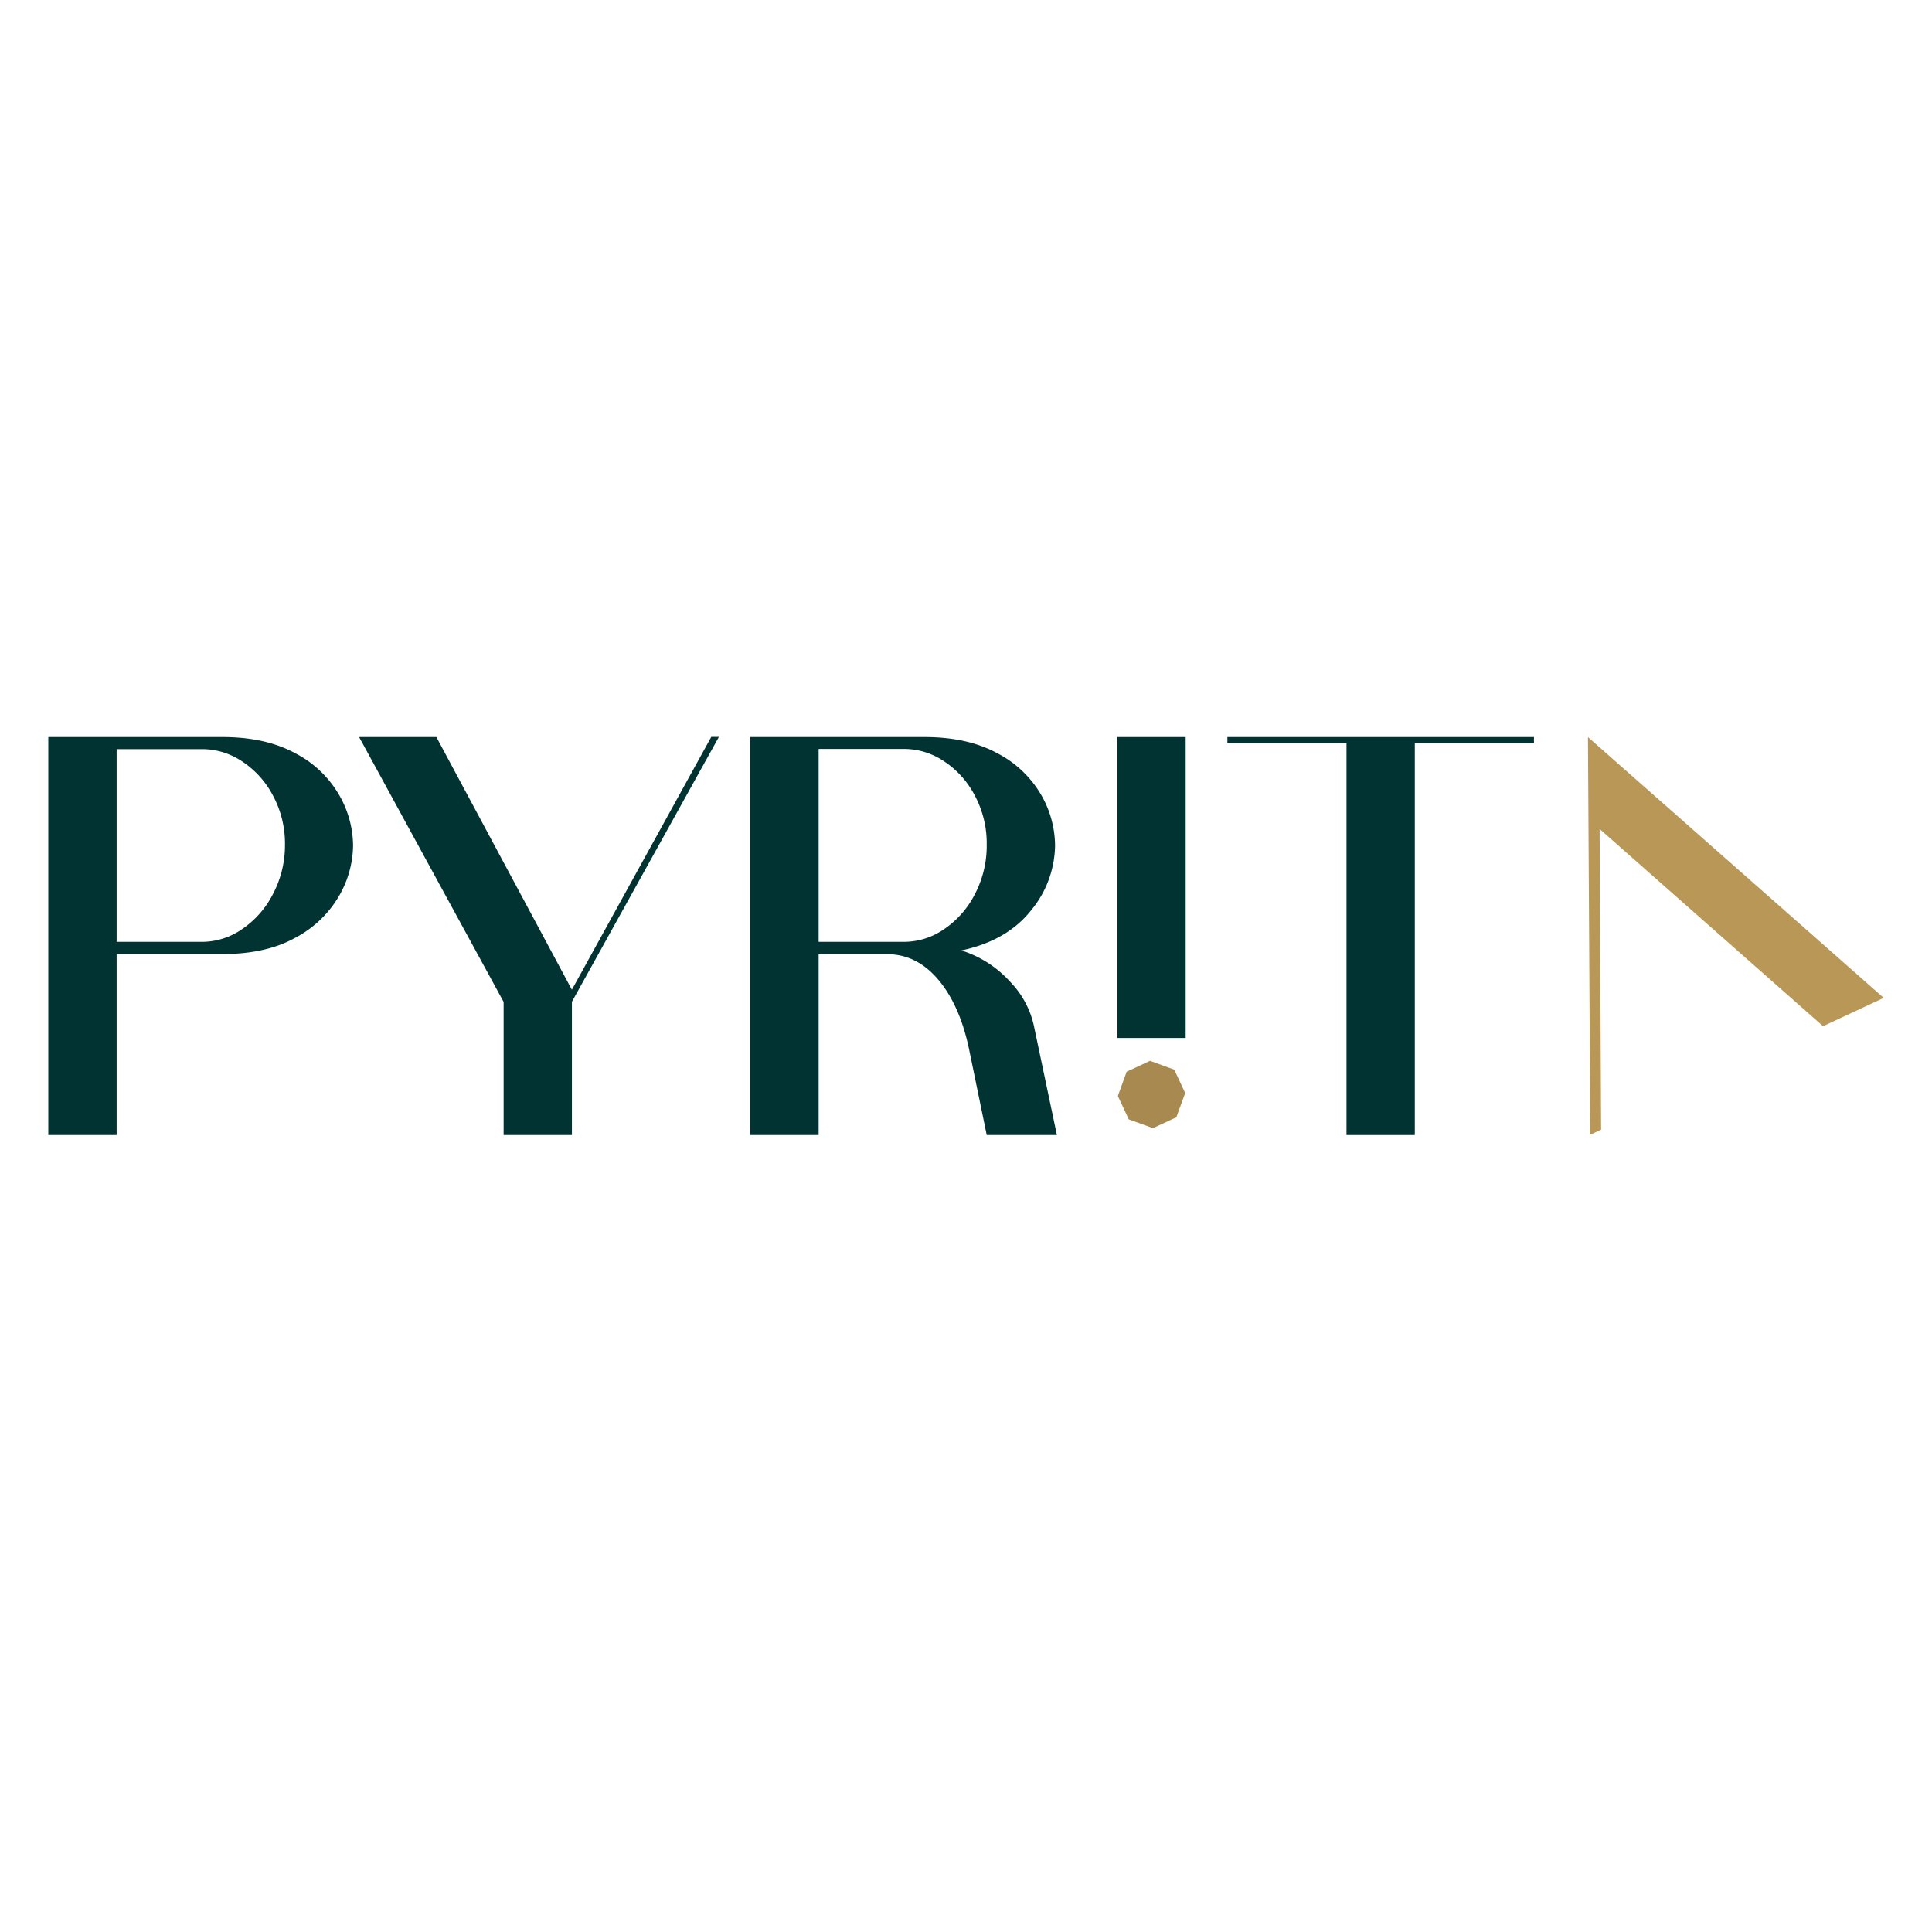
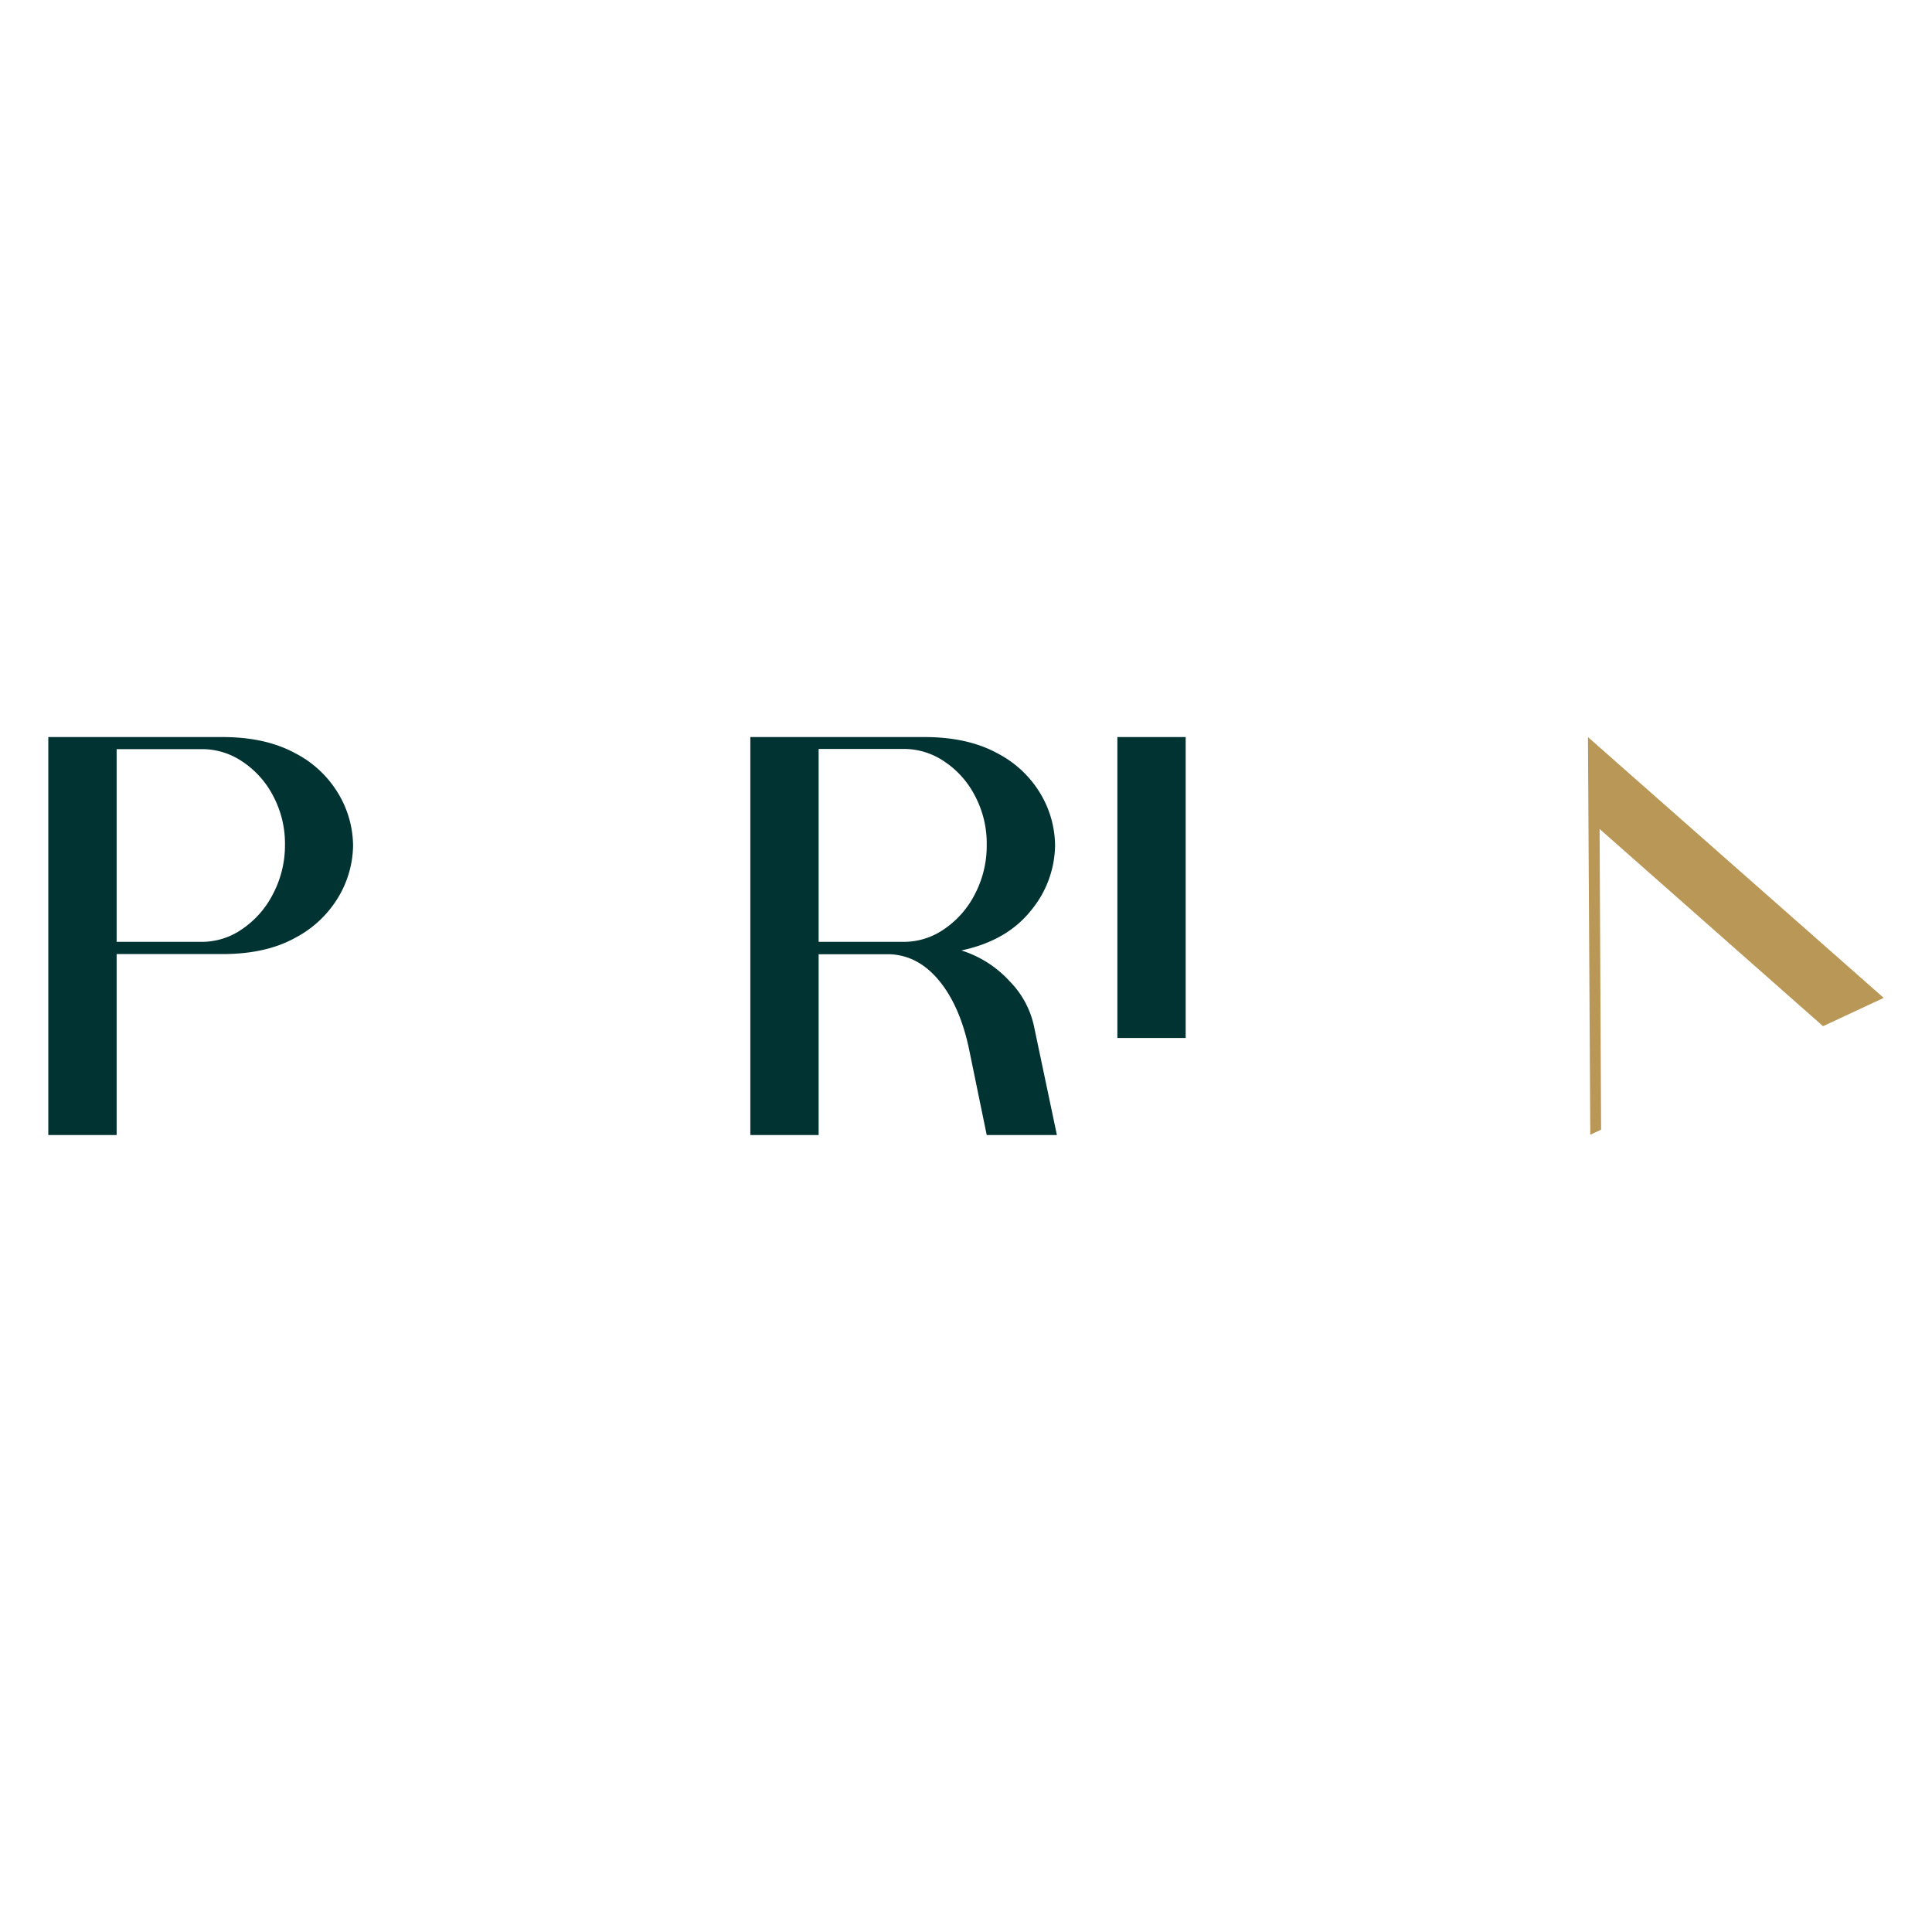
<svg xmlns="http://www.w3.org/2000/svg" viewBox="0 0 400 400" data-sanitized-data-name="Capa 1" data-name="Capa 1" id="Capa_1">
  <defs>
    <style>.cls-1{fill:#a8894f;}.cls-2{fill:#023333;}.cls-3{fill:#b99756;}</style>
  </defs>
-   <polygon points="231.44 226.91 233.26 221.89 238.1 219.63 243.12 221.46 245.38 226.3 243.55 231.32 238.71 233.57 233.7 231.75 231.44 226.91" class="cls-1" />
  <path d="M231.34,152.6h14.14v62.3H231.34Z" class="cls-2" />
  <polyline points="328.77 152.61 329.25 234.93 331.49 233.89 331.18 171.63 377.44 212.46 390 206.6" class="cls-3" />
  <path d="M73.1,175a21.29,21.29,0,0,1-2.95,10.58,22.64,22.64,0,0,1-9,8.57q-6.07,3.38-15.09,3.38H24.15V235H10V152.6H46.05q8.89,0,15,3.31a22.26,22.26,0,0,1,9.07,8.52A21.26,21.26,0,0,1,73.1,175ZM59,174.88a21,21,0,0,0-2.44-10.08,19,19,0,0,0-6.39-7.13,14.83,14.83,0,0,0-8.2-2.57H24.15V195H41.92a14.6,14.6,0,0,0,8.2-2.63,19.43,19.43,0,0,0,6.39-7.26A21.66,21.66,0,0,0,59,174.88Z" class="cls-2" />
-   <path d="M147.26,152.57l1.58,0-30.43,54.83V235H104.27V207.43L74.35,152.6h16l28.05,52.31Z" class="cls-2" />
  <path d="M218.82,235H204.29l-3.63-17.65q-1.87-9-6.19-14.27t-10.21-5.51H169.49V235H155.35V152.6H191.4q8.9,0,15,3.31a22.29,22.29,0,0,1,9.08,8.52A21.24,21.24,0,0,1,218.44,175a21.49,21.49,0,0,1-4.94,13.45q-5,6.33-14.46,8.33a22.71,22.71,0,0,1,10,6.38,18.89,18.89,0,0,1,5,9.14ZM169.49,195h17.78a14.6,14.6,0,0,0,8.2-2.63,19.32,19.32,0,0,0,6.38-7.26,21.66,21.66,0,0,0,2.44-10.27,21,21,0,0,0-2.44-10.08,18.91,18.91,0,0,0-6.38-7.13,14.83,14.83,0,0,0-8.2-2.57H169.49Z" class="cls-2" />
-   <path d="M317.59,152.6l0,1.23H292.92V235H278.78V153.83H254.12V152.6Z" class="cls-2" />
</svg>